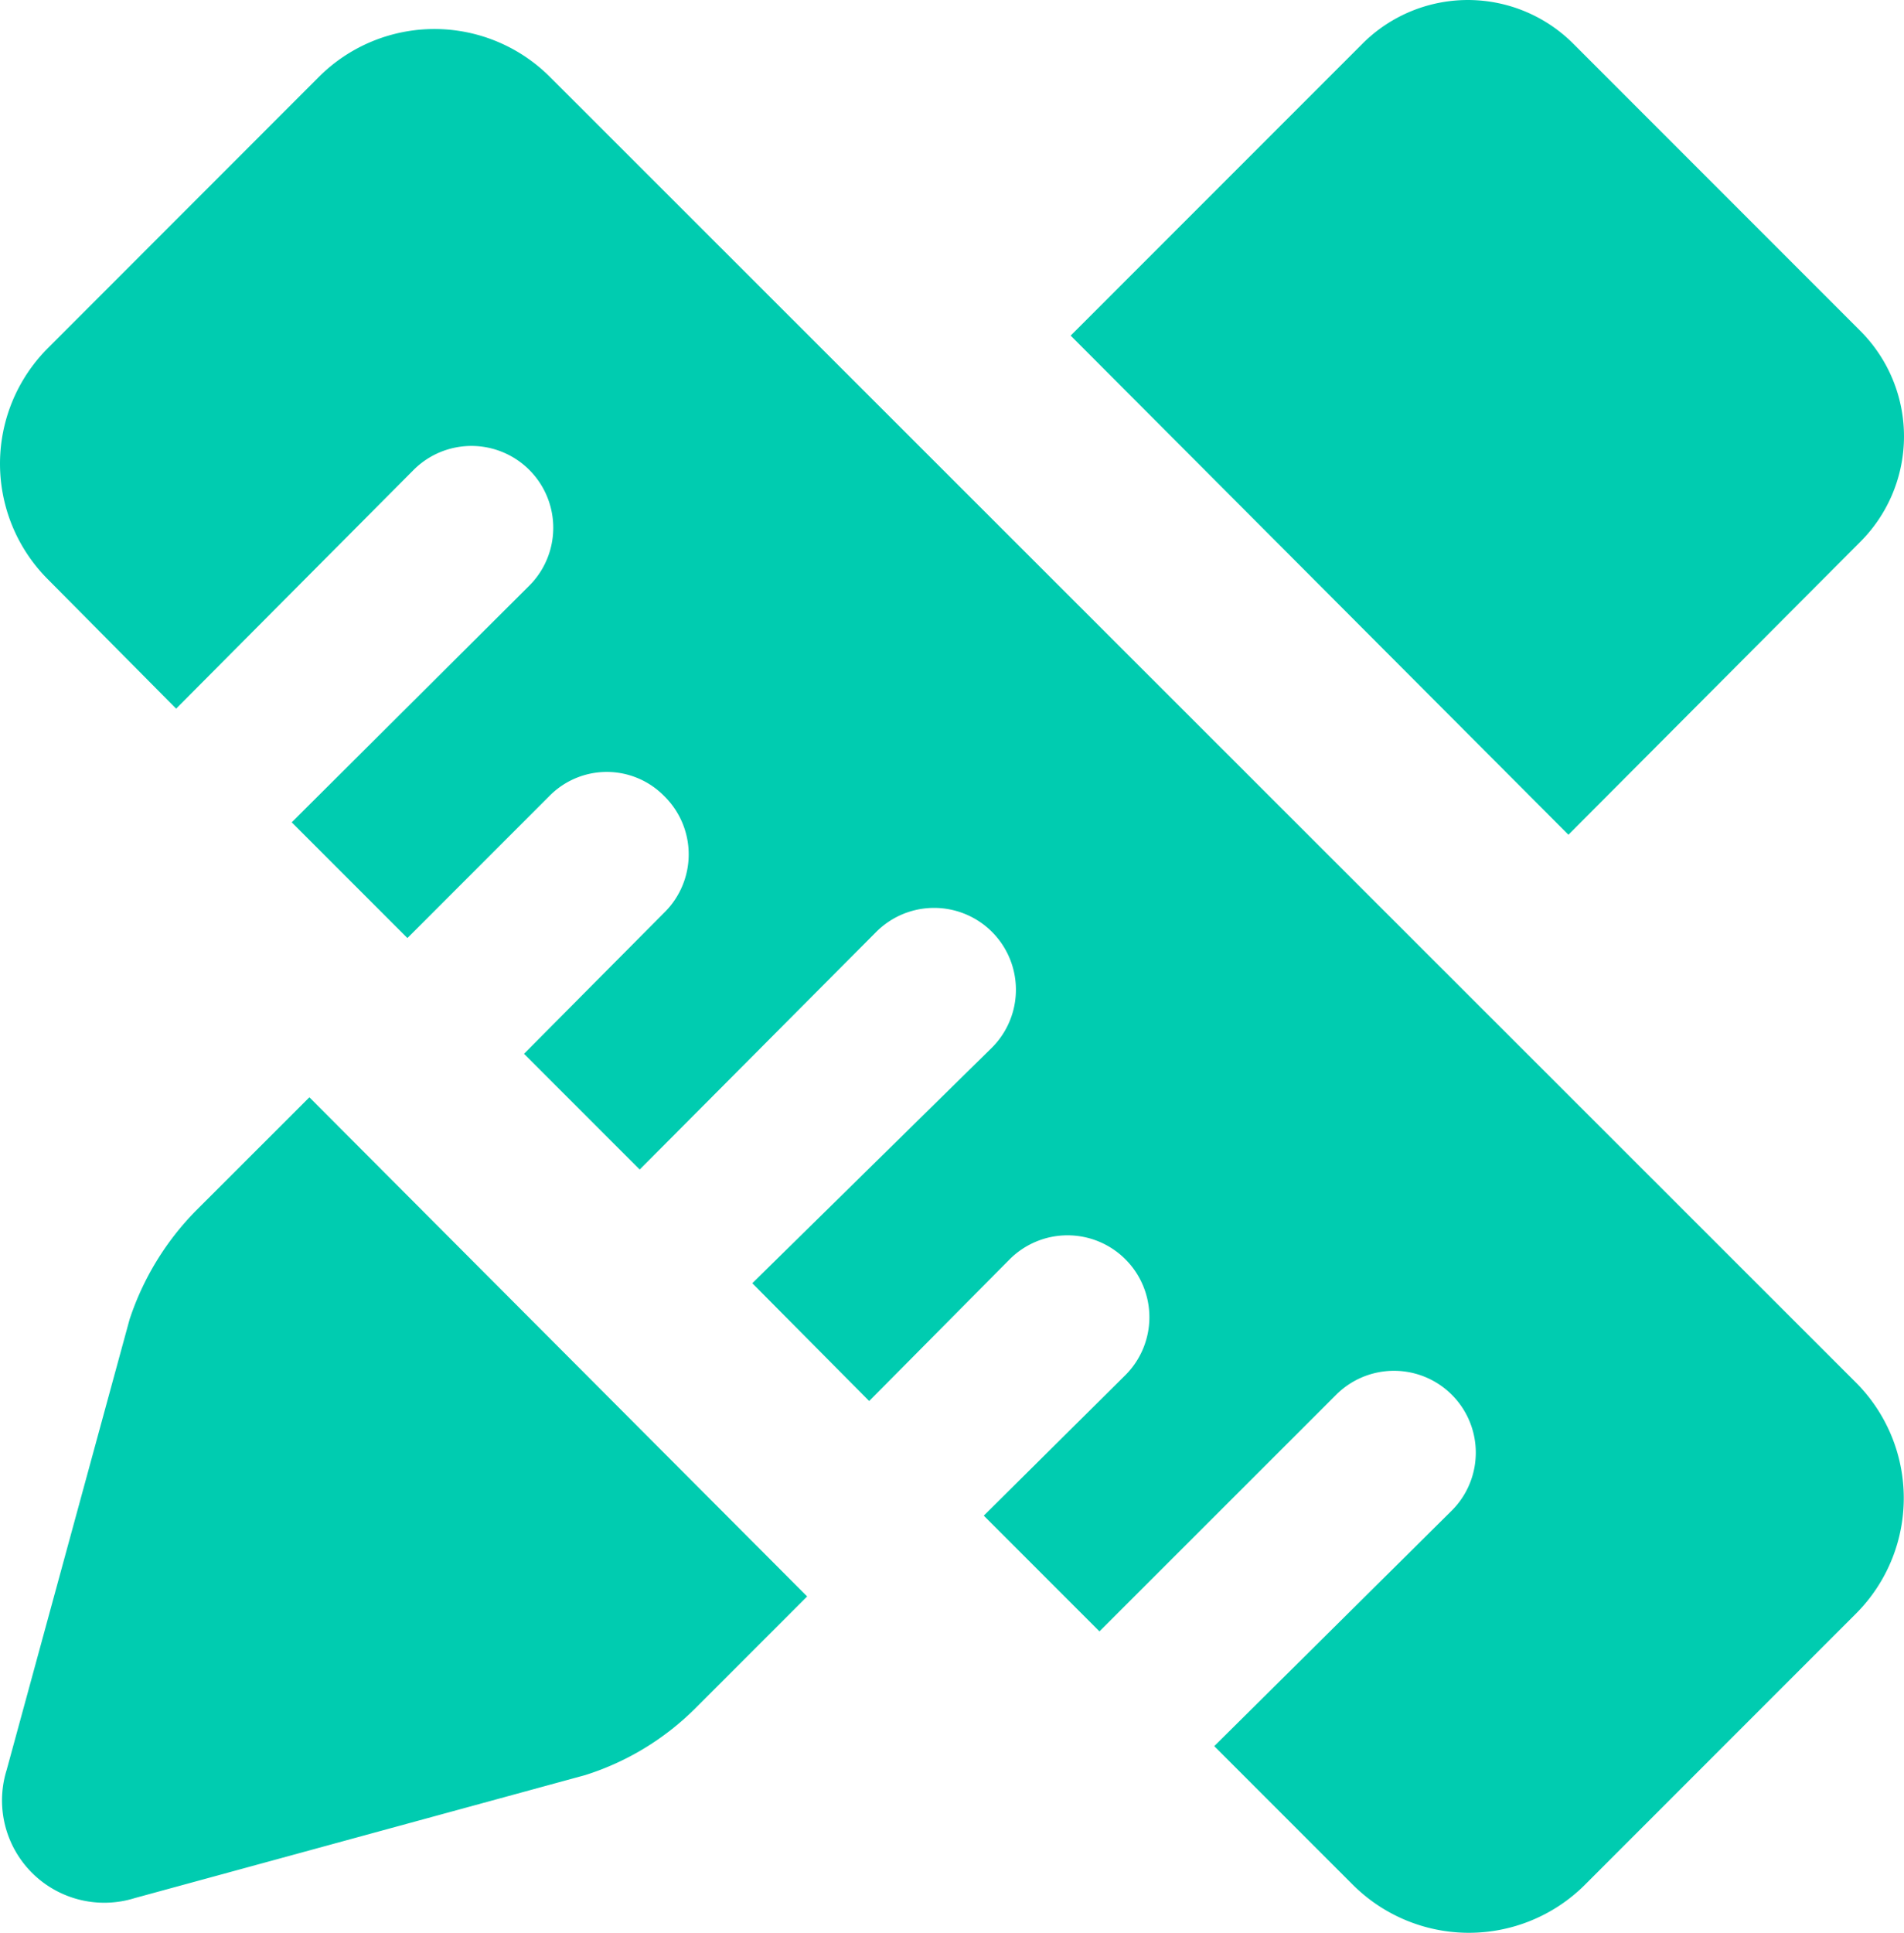
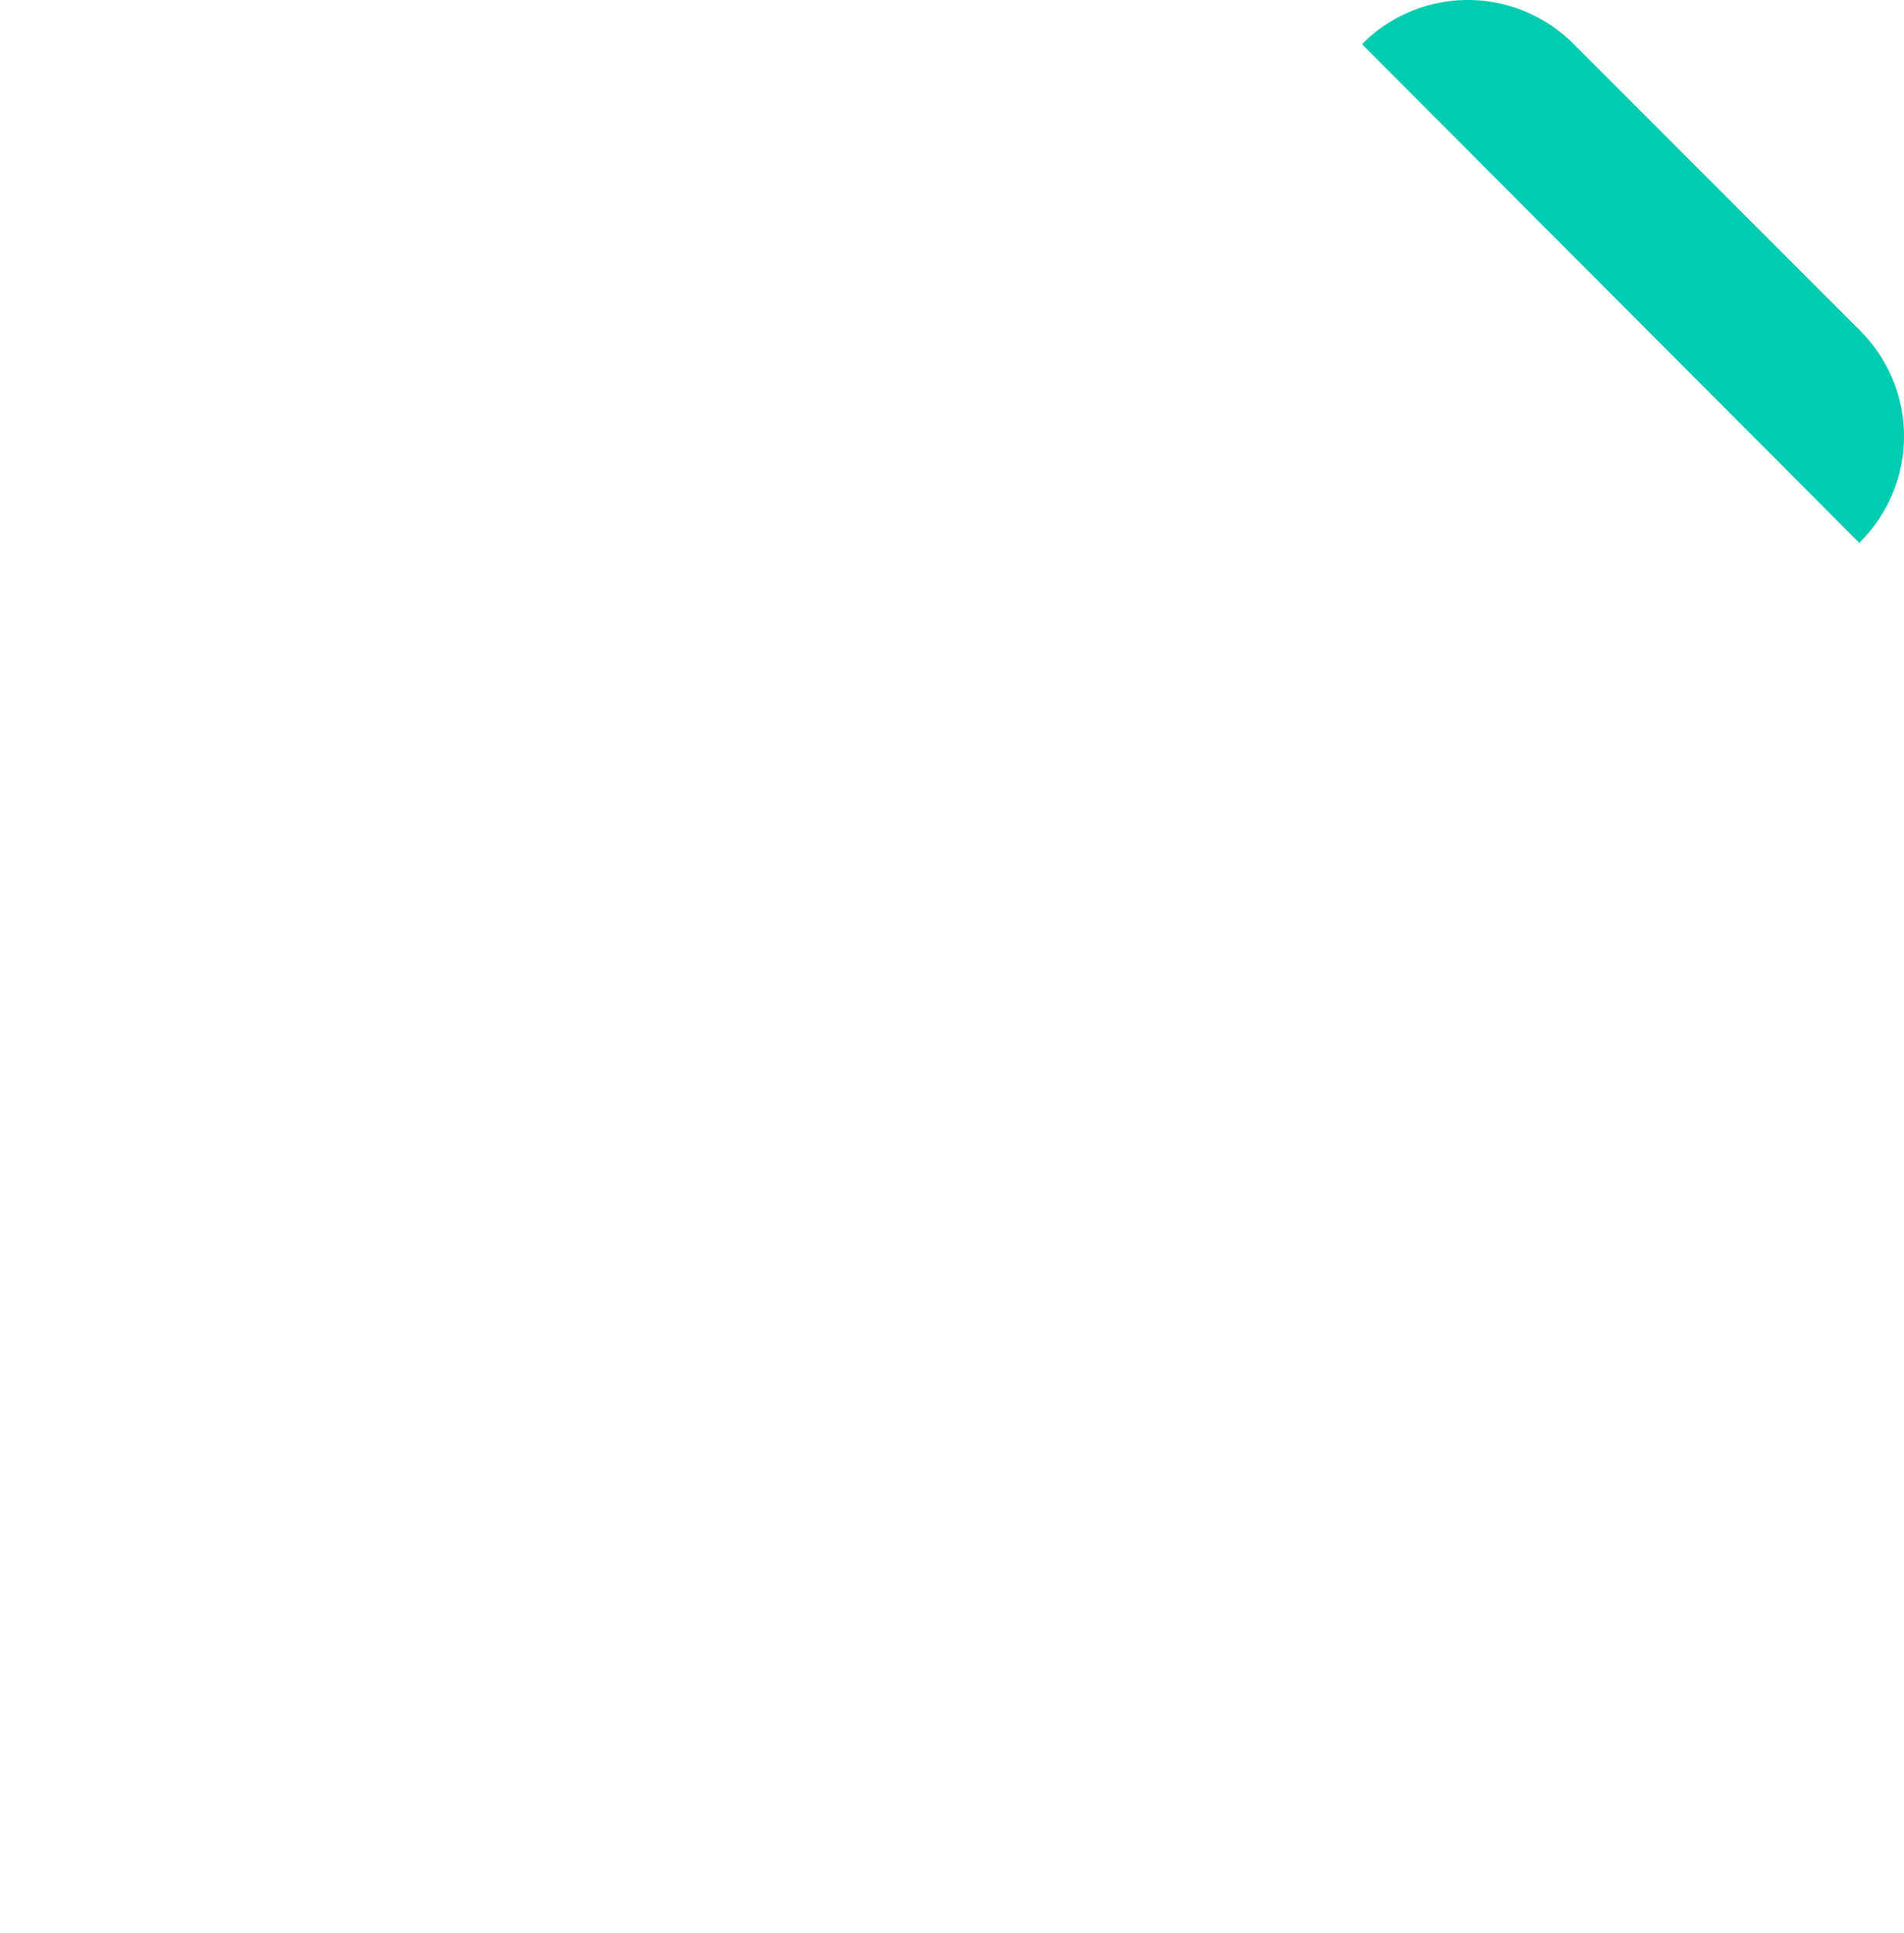
<svg xmlns="http://www.w3.org/2000/svg" width="67.706" height="68.703" viewBox="0 0 67.706 68.703">
  <defs>
    <style>.a{fill:#00ccb0;}</style>
  </defs>
  <g transform="translate(-1493 -5165.644)">
-     <path class="a" d="M598.943,52.171a5.3,5.3,0,0,0,0-7.53L588.769,34.466a5.3,5.3,0,0,0-7.53,0L570.88,44.825l17.7,17.742Z" transform="translate(960.193 5132.748)" />
-     <path class="a" d="M47.153,89.363A9.943,9.943,0,0,0,44.8,93.22l-4.371,16.015a3.636,3.636,0,0,0,4.555,4.555L61,109.419a9.655,9.655,0,0,0,3.894-2.351l4-4-17.7-17.742Zm12.6-40.3a5.808,5.808,0,0,0-8.228,0l-.037.037L41.9,58.692a5.809,5.809,0,0,0,0,8.228l4.555,4.592L54.9,63.026a2.909,2.909,0,0,1,4.114,4.114l-8.448,8.412,4.114,4.114,5.032-5.032a2.86,2.86,0,0,1,4.077-.037l.037.037a2.9,2.9,0,0,1,0,4.114l-5,5.032,4.114,4.114,8.412-8.448a2.909,2.909,0,0,1,4.114,4.114l-8.522,8.375L71.1,96.122l.037-.037,4.959-5A2.909,2.909,0,0,1,80.212,95.2l-5,4.959-.037.037,4.114,4.114L87.705,95.9a2.909,2.909,0,0,1,4.114,4.114l-8.448,8.375,4.922,4.922a5.842,5.842,0,0,0,8.228.037l.037-.037,9.624-9.624a5.809,5.809,0,0,0,0-8.228Z" transform="translate(1452.808 5119.321)" />
+     <path class="a" d="M598.943,52.171a5.3,5.3,0,0,0,0-7.53L588.769,34.466a5.3,5.3,0,0,0-7.53,0l17.7,17.742Z" transform="translate(960.193 5132.748)" />
  </g>
</svg>